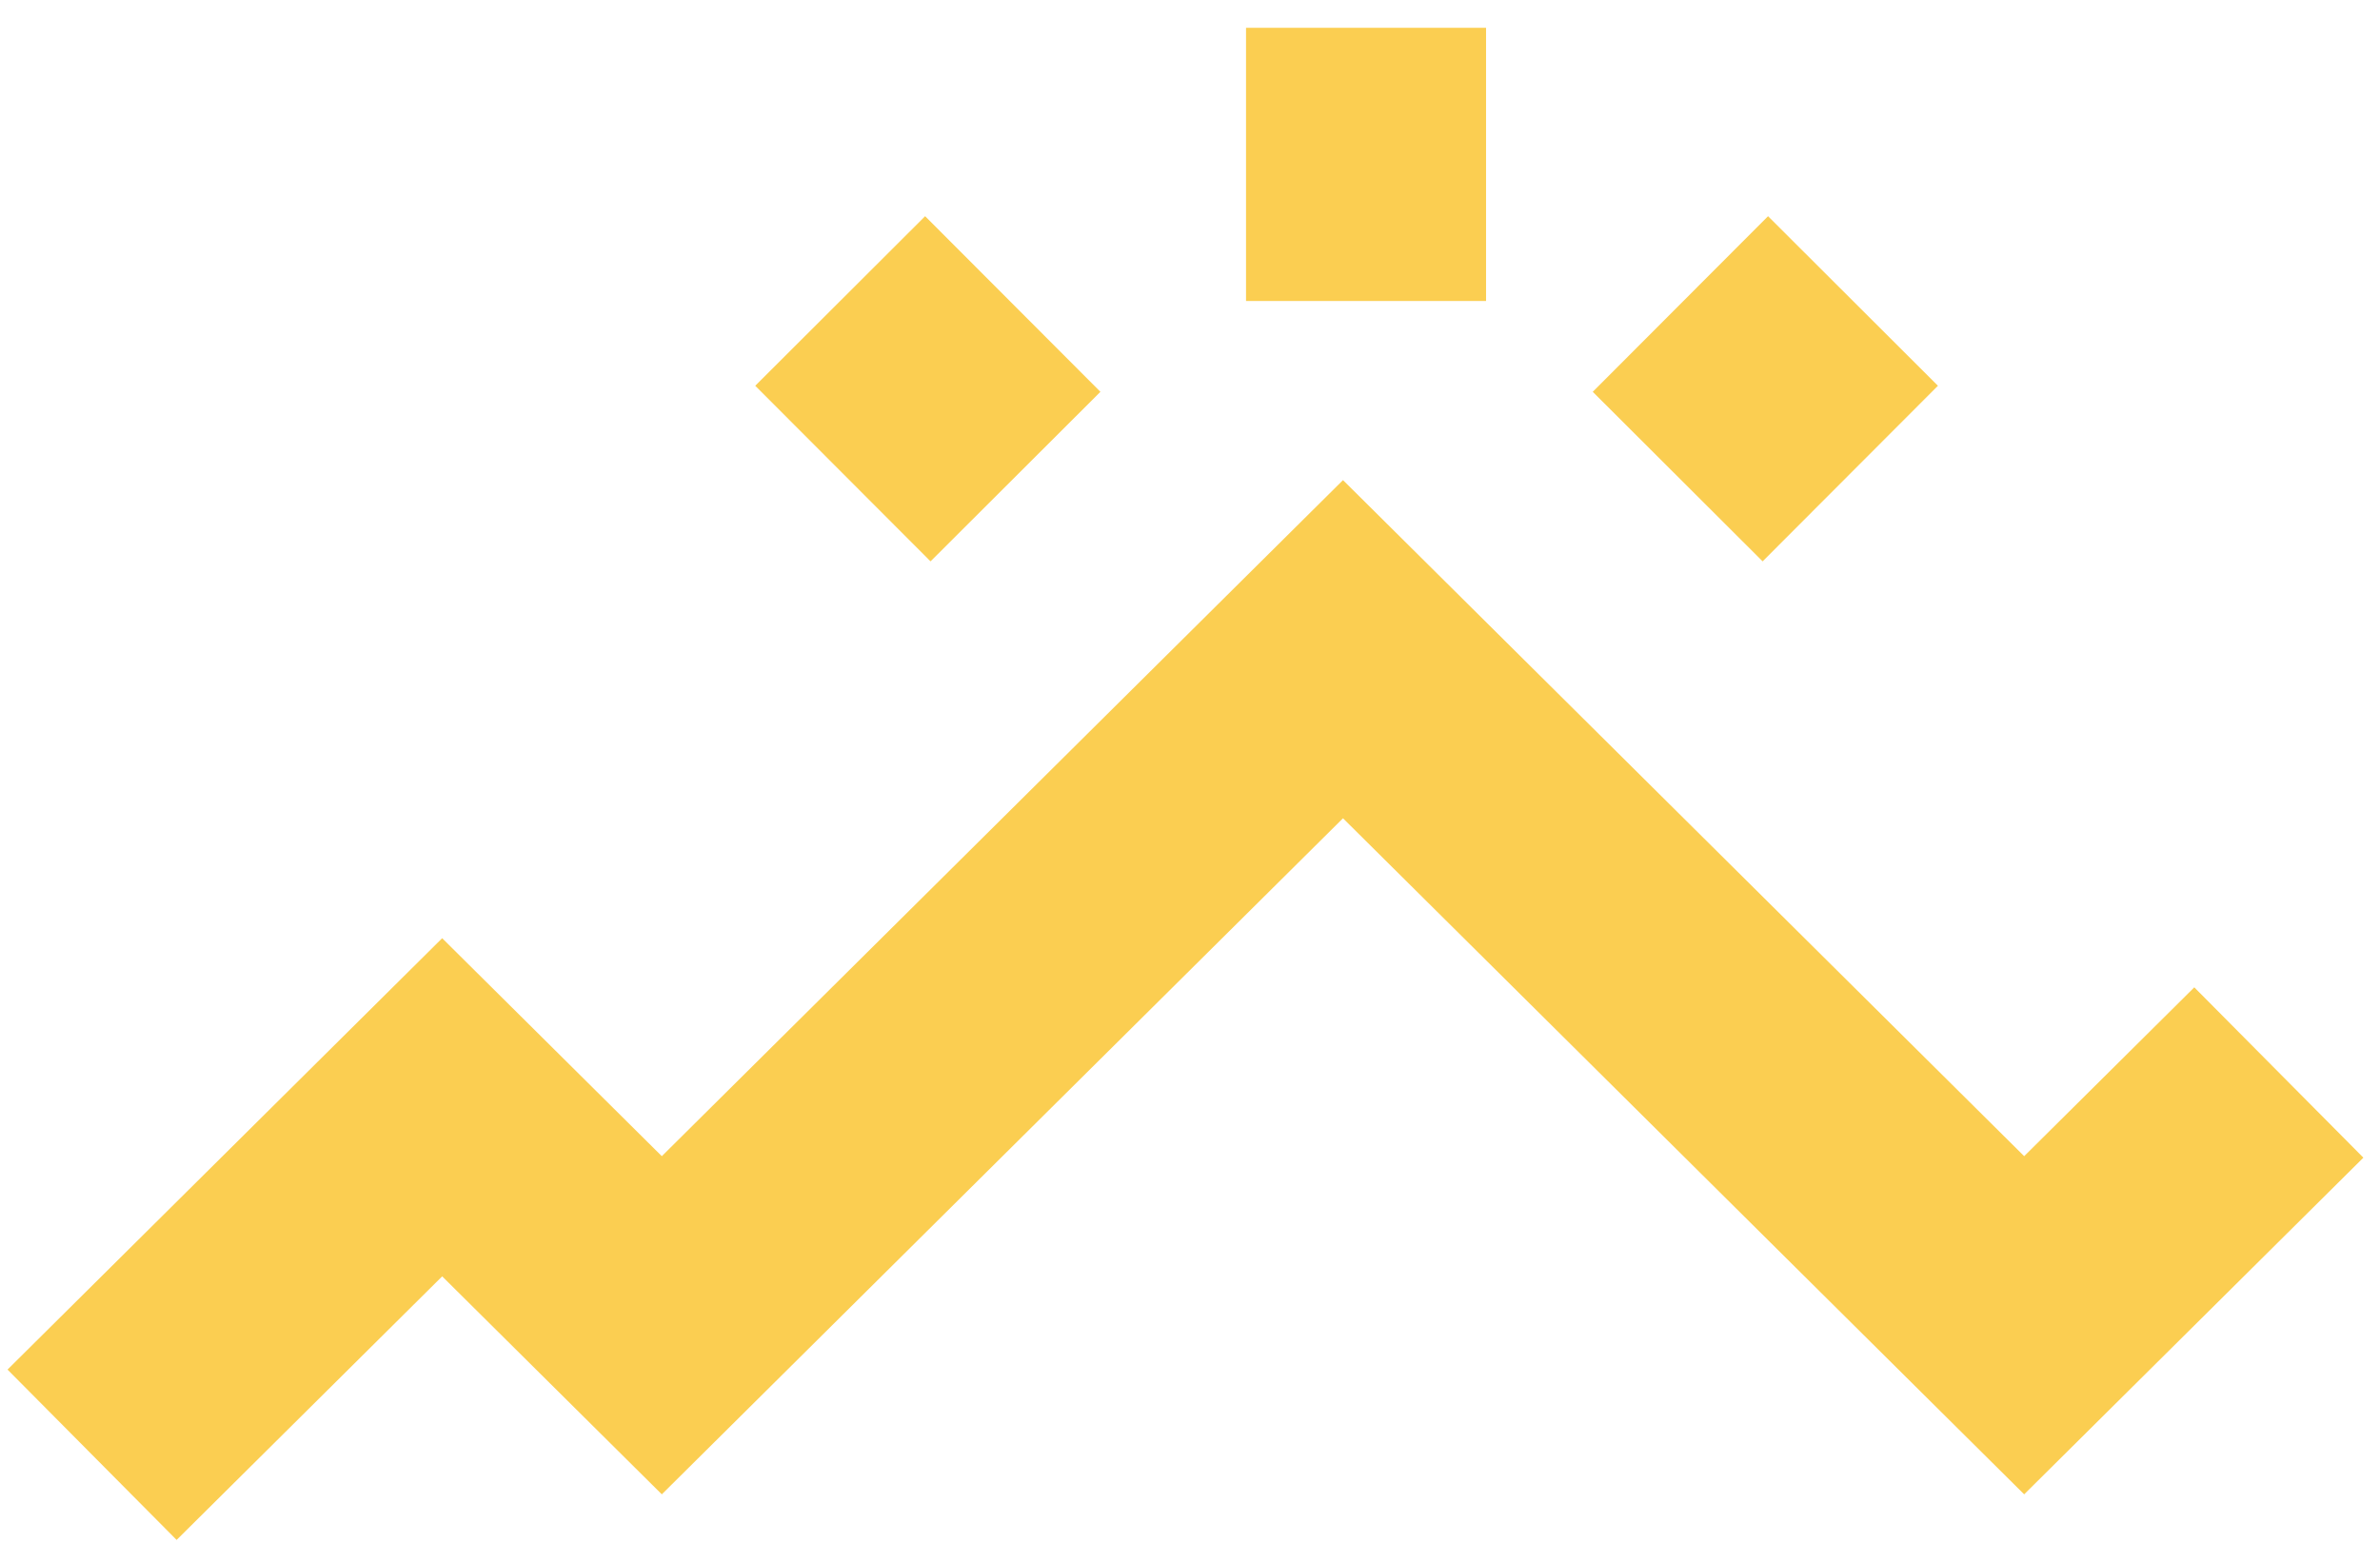
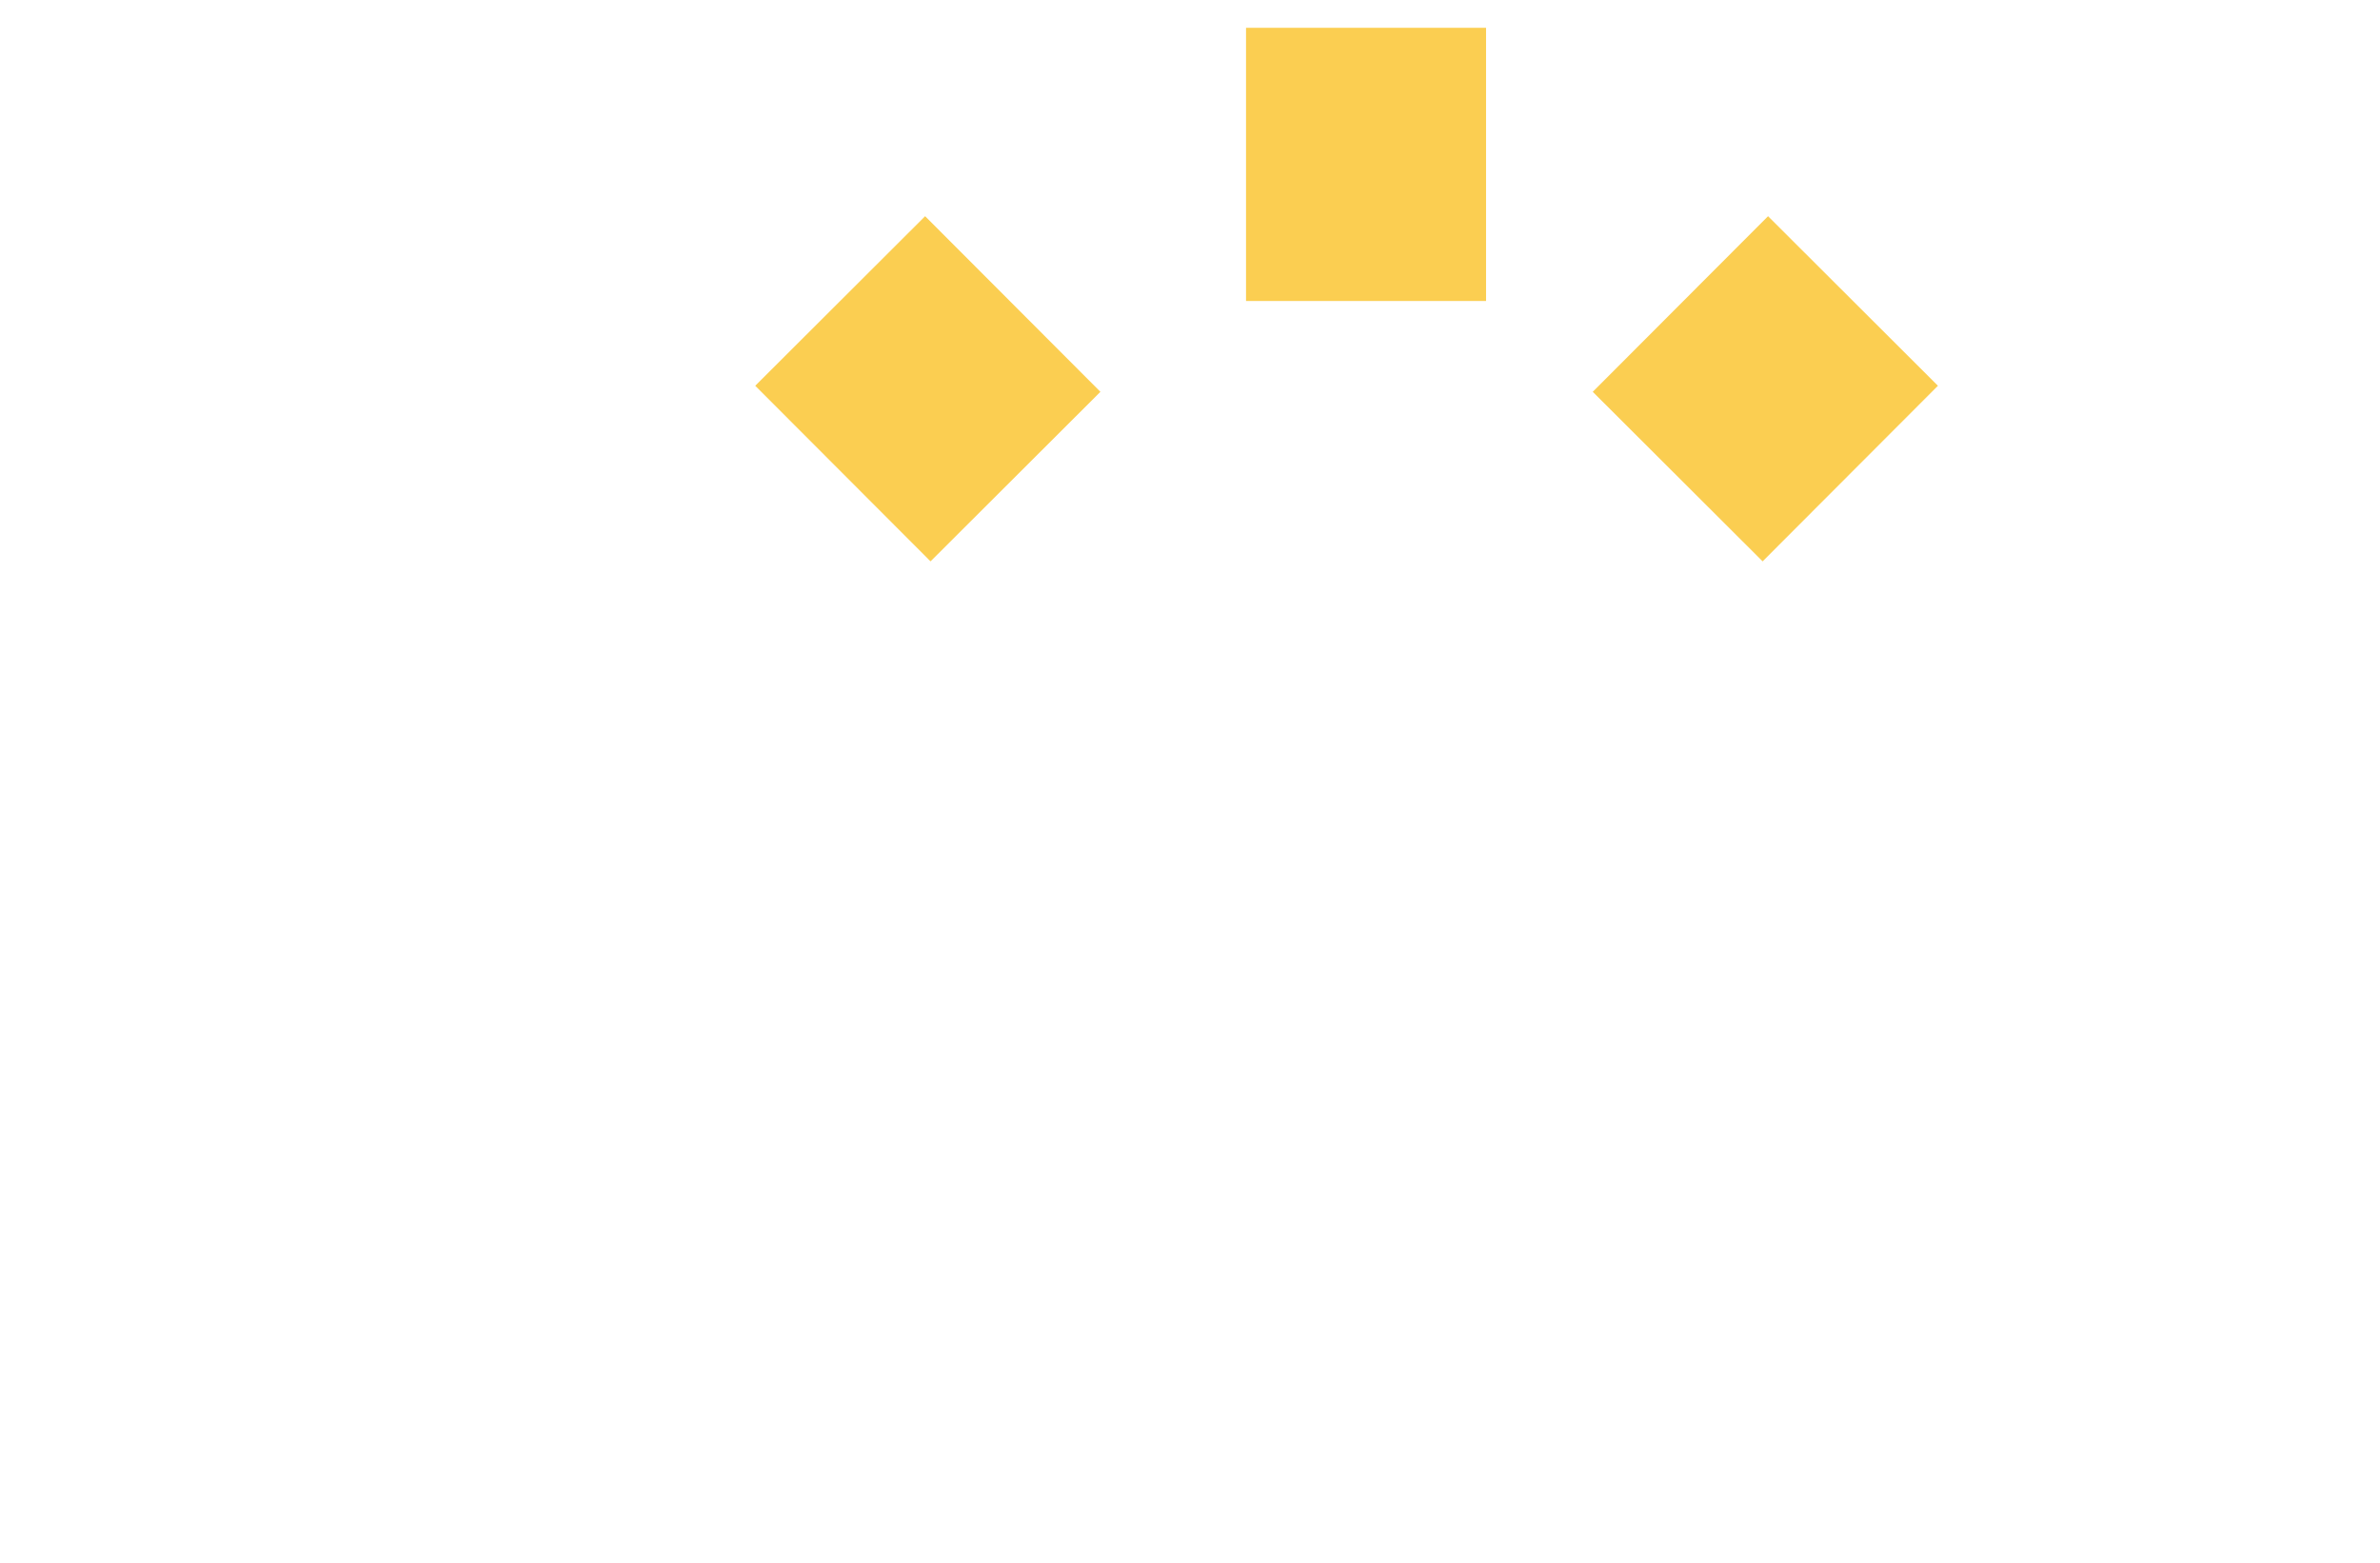
<svg xmlns="http://www.w3.org/2000/svg" width="67" height="44" viewBox="0 0 67 44" fill="none">
-   <path d="M2.592 40.958L12.448 31.175L18.631 37.312L37.807 18.278L56.983 37.312L64.152 30.196" stroke="#FBCE51" stroke-width="6.757" />
  <path d="M23.652 8.474L28.587 13.418M47.229 13.418L52.164 8.474M38.456 8.474V0.782" stroke="#FBCE51" stroke-width="6.757" />
</svg>